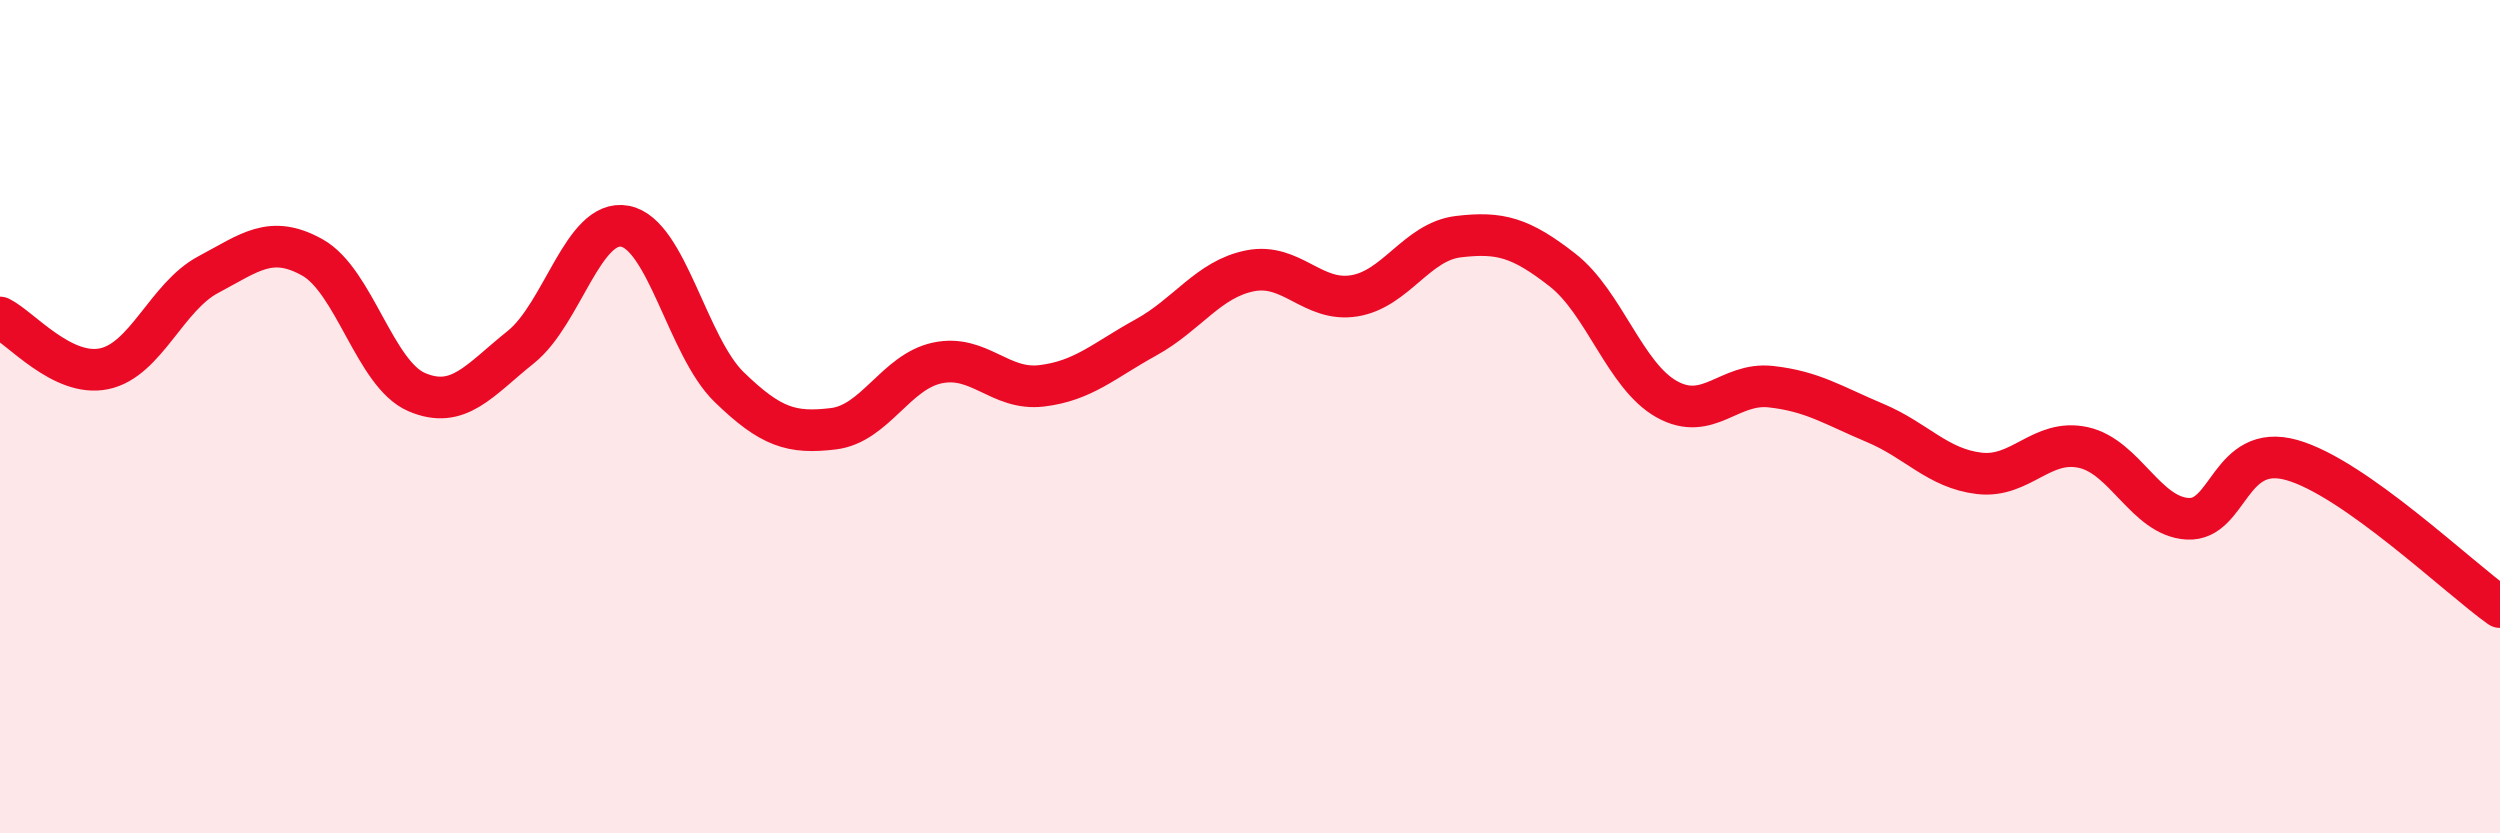
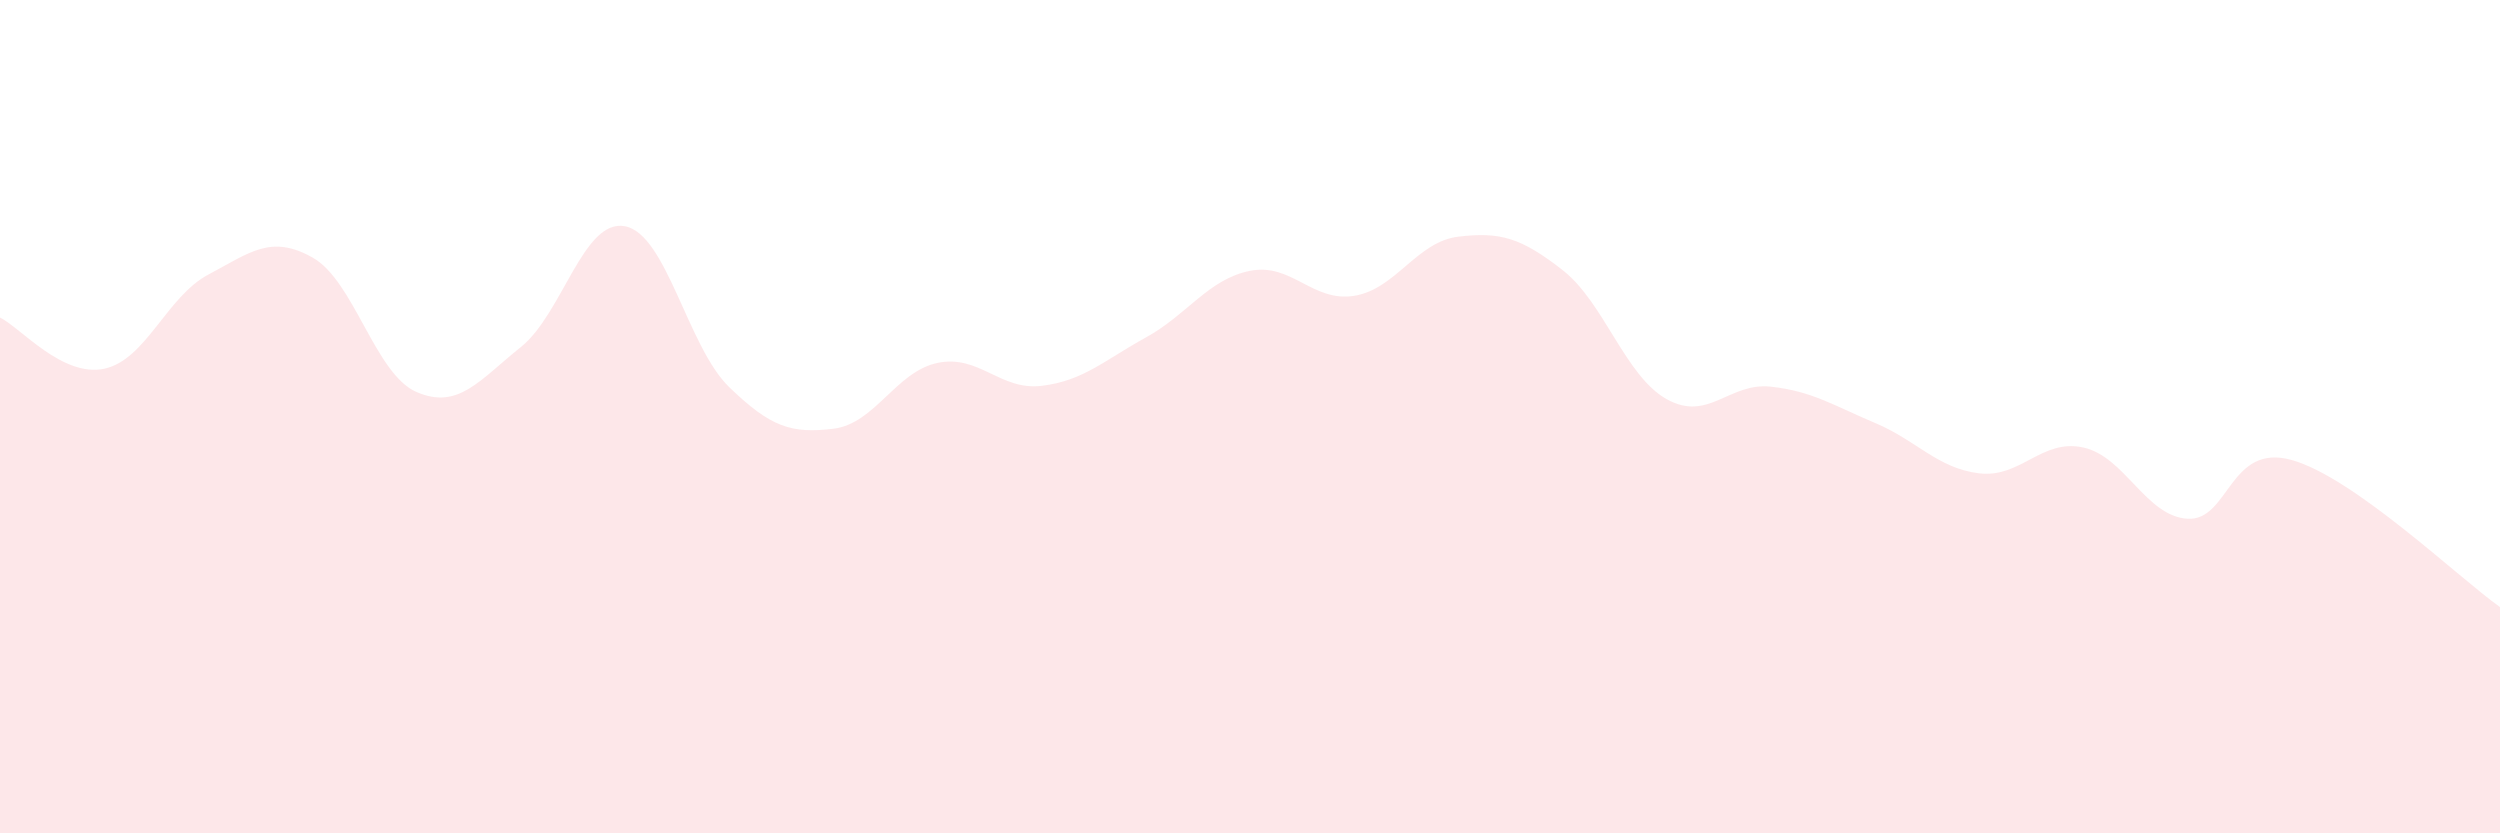
<svg xmlns="http://www.w3.org/2000/svg" width="60" height="20" viewBox="0 0 60 20">
  <path d="M 0,7.62 C 0.5,7.87 1.5,9.06 2.5,8.85 C 3.5,8.64 4,7.12 5,6.59 C 6,6.06 6.5,5.62 7.5,6.18 C 8.5,6.74 9,8.98 10,9.41 C 11,9.84 11.5,9.13 12.5,8.33 C 13.5,7.53 14,5.24 15,5.43 C 16,5.62 16.5,8.32 17.5,9.29 C 18.5,10.26 19,10.41 20,10.29 C 21,10.17 21.5,8.92 22.5,8.71 C 23.5,8.5 24,9.38 25,9.26 C 26,9.14 26.5,8.65 27.5,8.1 C 28.5,7.55 29,6.7 30,6.5 C 31,6.3 31.5,7.26 32.5,7.1 C 33.5,6.94 34,5.8 35,5.68 C 36,5.56 36.5,5.7 37.5,6.48 C 38.5,7.26 39,9.02 40,9.58 C 41,10.14 41.5,9.17 42.5,9.28 C 43.5,9.39 44,9.73 45,10.15 C 46,10.57 46.5,11.24 47.5,11.36 C 48.5,11.48 49,10.52 50,10.74 C 51,10.96 51.5,12.39 52.5,12.45 C 53.5,12.51 53.5,10.62 55,11.04 C 56.5,11.46 59,13.86 60,14.57L60 20L0 20Z" fill="#EB0A25" opacity="0.1" stroke-linecap="round" stroke-linejoin="round" />
-   <path d="M 0,7.62 C 0.5,7.87 1.5,9.06 2.5,8.85 C 3.5,8.64 4,7.12 5,6.59 C 6,6.06 6.5,5.62 7.5,6.18 C 8.5,6.74 9,8.98 10,9.41 C 11,9.84 11.5,9.13 12.5,8.33 C 13.5,7.53 14,5.24 15,5.43 C 16,5.62 16.5,8.32 17.5,9.29 C 18.5,10.26 19,10.41 20,10.29 C 21,10.17 21.5,8.92 22.5,8.71 C 23.5,8.5 24,9.38 25,9.26 C 26,9.14 26.5,8.65 27.5,8.1 C 28.5,7.55 29,6.7 30,6.5 C 31,6.3 31.5,7.26 32.5,7.1 C 33.5,6.94 34,5.8 35,5.68 C 36,5.56 36.5,5.7 37.5,6.48 C 38.5,7.26 39,9.02 40,9.58 C 41,10.14 41.5,9.17 42.5,9.28 C 43.5,9.39 44,9.73 45,10.15 C 46,10.57 46.5,11.24 47.5,11.36 C 48.5,11.48 49,10.52 50,10.74 C 51,10.96 51.5,12.39 52.5,12.45 C 53.5,12.51 53.5,10.62 55,11.04 C 56.5,11.46 59,13.86 60,14.57" stroke="#EB0A25" stroke-width="1" fill="none" stroke-linecap="round" stroke-linejoin="round" />
</svg>